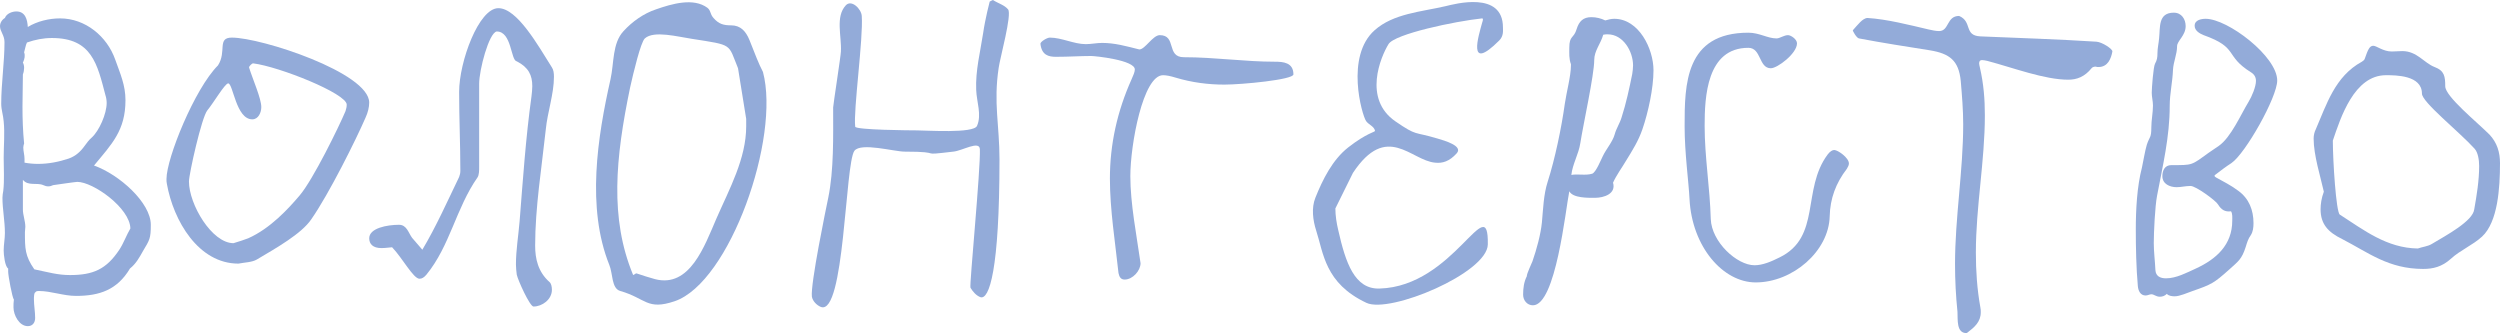
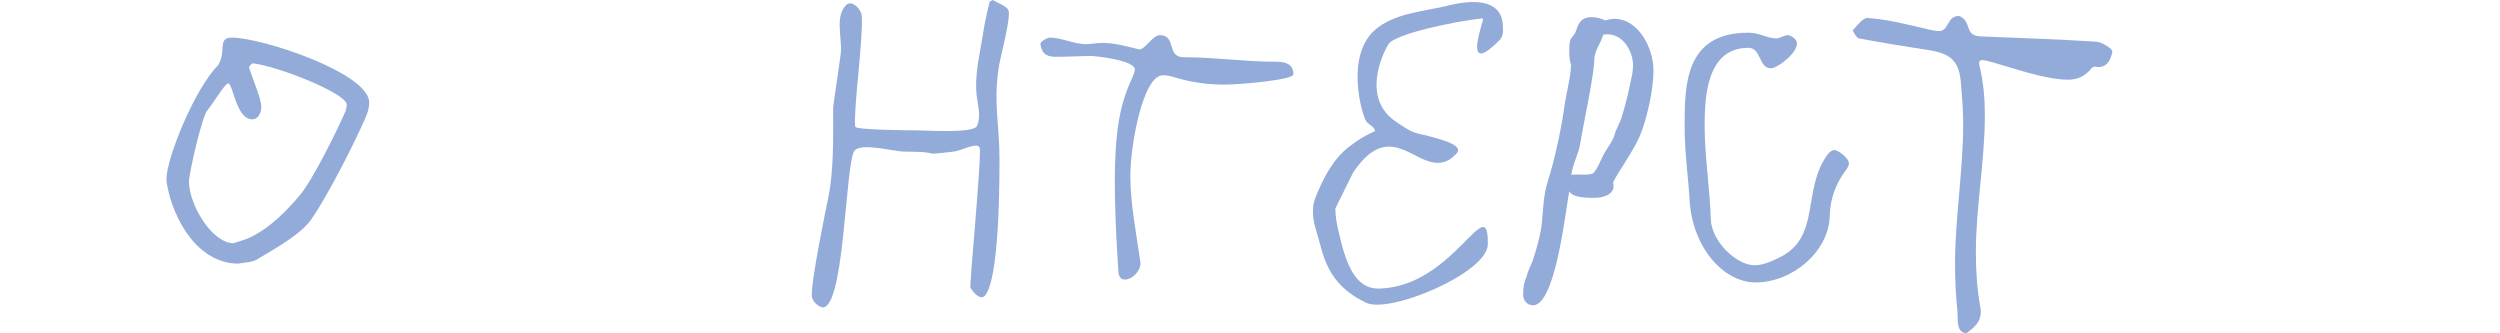
<svg xmlns="http://www.w3.org/2000/svg" viewBox="0 0 836.547 111.461" fill="none">
-   <path d="M11.761 106.4C11.761 107.904 10.941 109.135 9.3 109.135C6.428 109.135 4.513 105.443 4.513 102.844C4.513 102.024 4.513 101.066 4.65 100.246C4.103 99.699 2.735 92.177 2.735 90.946V89.852C1.641 89.168 1.231 85.202 1.231 83.834C1.231 81.92 1.641 79.868 1.641 77.954C1.641 73.988 0.821 70.021 0.821 66.192C0.821 65.372 0.957 64.688 1.094 63.867C1.504 60.312 1.231 56.482 1.231 52.79C1.231 48.824 1.641 44.584 1.231 40.618C1.094 38.567 0.41 36.789 0.41 34.737C0.41 27.899 1.504 20.924 1.504 14.086C1.504 11.761 0 10.531 0 8.753C0 7.659 0.684 6.565 1.641 6.017C2.188 4.513 4.103 3.829 5.47 3.829C8.479 3.829 9.163 6.565 9.3 9.026C12.445 7.112 16.411 6.154 20.104 6.154C28.583 6.154 35.831 12.172 38.567 19.967C40.208 24.617 41.986 28.446 41.986 33.506C41.986 43.627 37.472 48.14 31.455 55.388C39.934 58.397 50.465 67.834 50.465 75.218C50.465 79.868 50.055 80.279 47.866 83.971C46.635 86.159 45.541 88.211 43.49 89.852C39.25 96.963 33.37 99.015 25.438 99.015C21.198 99.015 17.095 97.374 12.992 97.374C12.719 97.374 12.035 97.374 11.898 97.784C11.351 97.784 11.351 99.699 11.351 100.109C11.351 102.16 11.761 104.349 11.761 106.4ZM8.206 53.2V54.431C9.71 54.704 11.214 54.841 12.719 54.841C16.275 54.841 19.694 54.157 22.976 53.063C25.301 52.243 26.942 50.738 28.31 48.824C28.993 47.866 29.814 46.772 30.635 46.089C33.233 43.764 35.695 38.02 35.695 34.464C35.695 33.643 35.558 32.686 35.284 31.865C32.549 21.471 30.771 12.719 17.369 12.719C14.497 12.719 11.761 13.266 9.026 14.223C8.616 14.907 8.342 16.685 8.069 17.505C8.479 18.599 8.206 19.694 7.795 20.651L7.659 20.924C7.932 21.471 8.069 22.019 8.069 22.702C8.069 23.386 7.932 24.207 7.659 24.891C7.659 28.446 7.522 32.139 7.522 35.695C7.522 39.797 7.659 43.9 8.069 48.003C7.932 48.413 7.795 48.96 7.795 49.371C7.795 50.601 8.206 51.832 8.206 53.2ZM23.386 92.04C31.181 92.04 35.558 90.125 39.934 83.561C41.439 81.236 42.259 78.774 43.627 76.449C43.49 69.611 31.181 60.859 25.848 60.859C25.301 60.859 17.779 61.953 17.779 61.953C17.232 62.226 16.685 62.363 16.138 62.363C15.591 62.363 15.044 62.226 14.497 61.953C12.308 60.995 9.437 62.363 7.659 60.175V70.158C7.659 71.936 8.479 73.988 8.479 75.902C8.479 76.449 8.342 77.133 8.342 77.68C8.342 83.151 8.342 85.612 11.488 90.125C16.138 91.083 19.283 92.04 23.386 92.04Z" fill="#93ABD9" />
  <path d="M79.778 88.211C66.375 88.211 58.033 73.851 55.844 61.542C55.708 60.995 55.708 60.448 55.708 59.901C55.708 52.926 65.144 29.677 72.94 21.882C75.948 17.232 72.529 12.582 77.589 12.582C87.436 12.582 123.541 24.343 123.541 34.327C123.541 35.831 123.131 37.609 122.31 39.387C119.165 46.635 110.139 64.825 104.121 73.441C100.839 78.227 92.633 82.877 85.932 86.843C84.291 87.8 81.829 87.8 79.778 88.211ZM78.137 81.373C79.914 80.826 81.692 80.279 83.06 79.732C90.445 76.449 96.462 69.885 100.292 65.372C104.805 60.038 113.421 42.396 115.609 37.199C115.882 36.378 116.019 35.695 116.019 35.011C116.019 31.318 93.454 22.292 84.701 21.198C84.291 21.198 83.333 22.155 83.333 22.566C84.564 26.532 87.436 32.959 87.436 35.831C87.436 37.609 86.479 39.934 84.427 39.934C78.957 39.934 78 27.899 76.358 27.899C75.264 27.899 71.435 34.464 69.384 36.926C67.469 39.25 63.229 58.26 63.229 60.722C63.229 68.38 70.888 81.373 78.137 81.373Z" fill="#93ABD9" />
-   <path d="M178.524 102.571C177.293 102.571 173.327 93.818 172.917 91.903C172.78 90.809 172.644 89.578 172.644 88.484C172.644 83.698 173.464 78.911 173.875 73.988C174.969 60.175 175.926 46.089 177.841 32.276C177.977 31.045 178.114 29.951 178.114 28.856C178.114 25.164 176.883 22.566 172.917 20.514C170.866 20.241 171.276 10.531 166.216 10.531C163.617 10.941 160.335 23.386 160.335 28.036V55.798C160.335 57.029 160.335 58.534 159.788 59.354C152.54 69.748 150.625 82.193 142.693 91.903C141.872 92.861 141.188 93.271 140.368 93.271C138.317 93.271 134.624 86.296 131.205 82.74C130.658 82.74 129.154 83.014 127.649 83.014C124.777 83.014 123.547 81.646 123.547 79.732C123.547 76.313 129.564 75.218 133.53 75.218C136.128 75.218 136.676 77.954 137.906 79.595C139 80.963 140.231 82.193 141.325 83.561C145.975 75.766 149.668 67.423 153.634 59.217C153.907 58.534 154.044 57.85 154.044 57.166C154.044 48.413 153.634 39.524 153.634 30.771C153.634 20.651 160.198 2.735 166.763 2.735C173.054 2.735 180.029 15.18 184.679 22.566C185.226 23.386 185.362 24.48 185.362 25.711C185.362 31.455 183.174 37.609 182.627 43.353C181.259 56.072 179.071 69.475 179.071 82.193C179.071 86.57 180.029 90.946 183.858 94.365C184.405 94.775 184.679 95.869 184.679 96.963C184.679 100.246 181.396 102.571 178.524 102.571Z" fill="#93ABD9" />
-   <path d="M225.758 100.793C216.458 103.938 216.185 99.836 207.569 97.374C204.56 96.553 205.107 91.493 203.876 88.621C196.218 69.475 199.91 45.952 204.287 26.532C205.518 21.061 204.834 14.497 208.663 10.394C211.535 7.248 215.364 4.513 219.467 3.146C224.938 1.231 232.049 -0.821 236.699 2.598C237.93 3.556 237.52 4.65 238.751 6.017C240.528 8.069 242.169 8.479 244.631 8.479C247.777 8.479 249.554 10.394 250.787 13.403C252.701 18.189 253.793 21.198 255.298 24.07C261.179 46.089 244.221 94.502 225.758 100.793ZM219.194 93.408C230.818 96.417 235.742 82.33 239.708 73.167C244.084 63.184 249.691 53.063 249.691 42.259V39.797L246.956 22.839C243.537 14.497 245.452 15.18 231.502 12.992C226.852 12.308 218.783 10.12 215.775 12.856C214.407 14.086 211.945 24.343 210.851 29.267C205.928 52.926 204.013 73.03 211.809 91.903C211.945 92.314 212.629 91.356 213.039 91.493C215.091 92.177 217.142 92.861 219.194 93.408Z" fill="#93ABD9" />
  <path d="M274.683 102.708C273.316 102.16 271.949 100.793 271.674 99.288C271.127 95.186 276.46 69.475 277.145 66.192C279.06 56.892 278.787 45.541 278.787 35.968C278.787 35.147 281.384 18.463 281.384 17.232C281.659 12.035 279.47 5.607 283.026 1.778C284.941 -0.274 288.223 3.009 288.36 5.334C288.907 12.992 285.488 37.062 286.171 42.396C286.308 43.49 304.771 43.627 306.823 43.627C309.967 43.627 325.831 44.721 326.926 42.122C328.568 38.43 326.788 34.053 326.653 30.087C326.378 23.66 328.02 17.369 328.978 11.078C329.66 6.291 331.165 0.547 331.165 0.547C331.44 0.41 331.849 0.137 332.259 0C333.901 1.094 336.088 1.641 337.321 3.146C338.688 4.787 334.584 19.557 334.174 22.702C332.397 34.464 334.449 41.849 334.449 53.337C334.449 90.262 331.03 100.519 328.02 99.425C326.653 98.878 325.558 97.647 324.739 96.28C324.329 95.596 328.158 56.482 327.883 49.918C327.745 46.909 322.002 50.465 318.995 50.738C306.276 52.243 316.806 50.738 302.719 50.738C299.162 50.738 288.085 47.593 285.898 50.465C282.751 54.841 282.616 105.716 274.683 102.708Z" fill="#93ABD9" />
-   <path d="M376.319 93.545C375.089 93.545 374.542 92.724 374.267 91.356C373.174 81.099 371.395 70.158 371.395 59.764C371.395 48.277 373.857 37.199 378.643 26.532C379.19 25.301 379.738 24.07 379.738 23.249C379.738 20.104 366.474 18.736 365.104 18.736C361.55 18.736 357.583 19.01 353.344 19.01C350.882 19.01 348.555 18.463 348.145 14.633C348.145 13.95 350.335 12.582 351.292 12.582C355.259 12.582 359.36 14.77 363.327 14.77C365.104 14.77 367.018 14.36 368.798 14.36C373.037 14.36 376.866 15.454 381.242 16.548C383.157 16.548 385.756 11.761 388.081 11.761C393.824 11.761 390.133 19.147 396.149 19.147C406.406 19.147 416.526 20.651 426.646 20.651C429.383 20.651 432.802 20.924 432.802 24.891C432.802 26.668 415.569 28.31 409.688 28.31C404.354 28.31 398.886 27.626 393.414 25.985C391.637 25.438 390.268 25.164 389.176 25.164C382.472 25.164 378.233 48.413 378.233 58.944C378.233 68.107 380.285 78.501 381.652 88.074C381.652 90.536 379.055 93.545 376.319 93.545Z" fill="#93ABD9" />
+   <path d="M376.319 93.545C375.089 93.545 374.542 92.724 374.267 91.356C371.395 48.277 373.857 37.199 378.643 26.532C379.19 25.301 379.738 24.07 379.738 23.249C379.738 20.104 366.474 18.736 365.104 18.736C361.55 18.736 357.583 19.01 353.344 19.01C350.882 19.01 348.555 18.463 348.145 14.633C348.145 13.95 350.335 12.582 351.292 12.582C355.259 12.582 359.36 14.77 363.327 14.77C365.104 14.77 367.018 14.36 368.798 14.36C373.037 14.36 376.866 15.454 381.242 16.548C383.157 16.548 385.756 11.761 388.081 11.761C393.824 11.761 390.133 19.147 396.149 19.147C406.406 19.147 416.526 20.651 426.646 20.651C429.383 20.651 432.802 20.924 432.802 24.891C432.802 26.668 415.569 28.31 409.688 28.31C404.354 28.31 398.886 27.626 393.414 25.985C391.637 25.438 390.268 25.164 389.176 25.164C382.472 25.164 378.233 48.413 378.233 58.944C378.233 68.107 380.285 78.501 381.652 88.074C381.652 90.536 379.055 93.545 376.319 93.545Z" fill="#93ABD9" />
  <path d="M457.234 101.34C443.285 94.775 442.875 84.655 440.413 77.133C439.318 73.714 438.771 69.611 440.141 66.192C442.6 60.038 445.884 53.474 451.08 49.371C457.371 44.447 460.243 44.174 460.106 43.764C459.833 42.259 457.919 41.712 457.099 40.481C455.729 38.43 450.123 18.873 459.971 10.12C466.262 4.513 475.56 3.966 483.765 2.051C486.639 1.368 502.913 -3.146 502.913 9.163C502.913 10.257 503.185 12.035 501.681 13.539C490.741 24.48 494.845 11.761 495.937 7.659C496.075 7.248 496.484 6.154 495.937 6.154C486.912 7.112 466.672 11.351 464.62 14.77C462.02 19.01 456.004 33.096 466.944 40.618C474.33 45.678 472.825 43.9 481.031 46.362C483.355 47.046 489.646 48.824 487.459 51.285C484.997 54.021 482.673 54.704 480.211 54.431C472.14 53.747 464.072 40.755 452.723 57.85L446.842 69.748C446.842 72.21 447.251 74.671 447.799 76.996C450.261 87.937 453.267 96.827 461.61 96.553C486.639 95.869 498.127 62.91 497.852 81.783C497.717 91.356 465.03 105.032 457.234 101.34Z" fill="#93ABD9" />
  <path d="M525.117 64.004C523.885 70.021 520.604 102.16 512.945 102.16C511.031 102.16 509.664 100.519 509.664 98.605C509.664 96.417 509.936 94.365 510.893 92.45C510.893 91.493 512.398 88.484 512.808 87.39C514.175 83.424 515.545 78.501 515.955 74.398C516.365 70.021 516.502 65.098 517.869 60.859C520.331 53.2 522.518 42.669 523.613 34.737C524.16 30.908 525.665 25.438 525.665 21.882V21.471C524.98 19.694 525.117 17.779 525.117 16.001C525.117 11.761 526.622 12.992 527.579 9.71C528.399 7.112 529.766 5.744 532.503 5.744C534.143 5.744 535.785 6.154 537.152 6.838C538.109 6.565 539.067 6.291 540.161 6.291C548.367 6.291 553.291 16.275 553.291 23.523C553.291 29.54 551.511 37.609 549.597 43.217C548.229 47.183 546.315 50.191 544.128 53.747C542.758 56.072 540.844 58.671 539.751 61.132C540.844 64.825 536.742 66.192 533.733 66.192C531.408 66.192 526.347 66.329 525.117 64.004ZM525.8 58.534C527.989 58.123 530.589 58.807 532.776 58.123C534.005 57.713 535.647 53.61 536.332 52.243C537.425 49.918 539.614 47.456 540.296 44.994C540.844 42.943 542.076 41.165 542.623 39.25C544.128 34.601 545.22 29.54 546.177 24.754C546.315 23.796 546.452 22.839 546.452 21.882C546.452 17.232 543.171 11.488 537.972 11.488C537.425 11.488 537.015 11.488 536.467 11.625C535.647 14.633 533.46 16.958 533.46 20.104C533.46 25.027 529.766 41.712 528.809 47.866C528.262 51.559 526.212 54.841 525.8 58.534Z" fill="#93ABD9" />
  <path d="M587.5 94.502C576.558 94.502 566.165 82.604 565.345 66.603C565.07 60.859 563.703 51.285 563.703 42.259C563.703 28.31 563.841 10.941 585.038 10.941C588.73 10.941 591.466 12.856 594.473 12.856C595.568 12.856 596.935 11.761 598.302 11.761C599.262 11.761 601.311 13.129 601.311 14.497C601.311 17.916 594.748 22.839 592.559 22.839C588.457 22.839 589.414 16.001 585.038 16.001C571.089 16.001 570.404 32.412 570.404 42.122C570.404 52.516 572.181 62.91 572.456 73.304C572.728 80.963 581.209 88.758 587.09 88.758C589.824 88.758 592.696 87.527 595.43 86.159C609.517 79.321 602.816 63.457 611.569 51.696C612.389 50.601 613.211 50.191 613.758 50.191C614.988 50.191 618.68 52.79 618.68 54.704C618.68 55.251 618.407 55.798 617.997 56.482C614.303 61.269 612.389 66.466 612.254 72.346C611.979 84.108 599.807 94.502 587.5 94.502Z" fill="#93ABD9" />
  <path d="M658.018 111.46C654.599 111.46 655.146 106.947 655.008 104.349C654.461 99.015 654.189 93.681 654.189 88.348C654.189 72.757 656.923 57.166 656.923 41.575C656.923 36.789 656.513 31.865 656.103 27.079C655.418 20.241 652.412 17.916 645.708 16.822C637.915 15.591 629.982 14.36 622.049 12.856C621.229 12.719 619.862 10.257 619.999 10.12C621.502 8.479 623.281 6.017 624.921 6.017C631.487 6.428 638.872 8.342 645.298 9.847C646.531 10.12 647.76 10.394 648.855 10.394C652.274 10.394 651.317 5.334 655.556 5.334C660.07 7.248 657.06 11.898 662.667 12.172C675.661 12.719 688.653 13.129 701.507 13.95C703.422 14.086 706.978 16.411 706.841 17.232C706.431 19.557 705.336 22.429 702.192 22.429C701.917 22.429 701.645 22.429 701.235 22.292C700.825 22.292 700.14 22.429 699.868 22.839C697.541 25.711 694.944 26.668 692.072 26.668C684.139 26.668 673.746 22.702 664.994 20.377C664.309 20.241 663.761 20.104 663.214 20.104C662.667 20.104 662.257 20.377 662.257 21.198C662.257 21.608 662.394 22.019 662.532 22.702C663.761 28.036 664.171 33.233 664.171 38.567C664.171 53.884 661.164 69.201 661.164 84.518C661.164 90.672 661.574 96.827 662.667 102.844C662.804 103.391 662.804 103.938 662.804 104.485C662.804 107.768 660.617 109.545 658.29 111.323C658.155 111.323 658.155 111.46 658.018 111.46Z" fill="#93ABD9" />
-   <path d="M754.064 74.671C754.064 76.039 753.929 77.543 753.107 78.774C752.287 79.868 751.877 81.236 751.468 82.604C750.1 86.843 749.006 87.39 745.859 90.262C740.8 94.775 739.98 95.186 733.689 97.374C732.047 97.921 729.448 99.152 727.671 99.152C726.851 99.152 725.619 99.015 725.071 98.331C724.389 99.015 723.567 99.288 722.747 99.288C721.38 99.288 720.832 98.468 719.875 98.468C719.328 98.468 718.646 98.878 717.961 98.878C716.184 98.878 715.499 97.237 715.361 95.733C714.816 89.578 714.679 82.877 714.679 76.723C714.679 70.158 715.089 62.363 716.731 56.072C717.276 53.61 717.688 50.738 718.371 48.413C719.328 45.541 719.875 46.225 719.875 42.669C719.875 40.208 720.423 37.746 720.423 35.284C720.423 33.917 720.013 32.412 720.013 31.045C720.013 29.54 720.56 22.292 721.107 21.335C721.79 20.104 721.927 19.283 721.927 17.779C721.927 16.138 722.337 14.497 722.475 12.856C722.884 9.163 722.065 4.24 727.398 4.24C729.995 4.24 731.362 6.428 731.362 8.753C731.362 11.898 728.491 13.676 728.491 15.454C728.491 18.189 727.261 20.651 727.123 23.386C726.986 27.352 726.029 31.318 726.029 35.421C726.029 45.815 723.704 55.388 721.79 65.509C721.107 69.064 720.695 77.68 720.695 81.373C720.695 84.245 721.107 87.39 721.242 90.399C721.38 92.45 722.884 93.134 724.799 93.134C728.218 93.134 731.772 91.22 734.782 89.852C741.62 86.706 746.954 81.92 746.954 73.851C746.954 72.894 747.091 71.526 746.544 70.705C744.492 70.979 743.262 70.158 742.167 68.38C741.482 67.15 734.782 62.226 733.005 62.226C731.362 62.226 729.858 62.637 728.356 62.637C726.029 62.637 723.567 61.542 723.567 58.944C723.567 57.029 724.389 55.251 726.576 55.251C733.824 55.251 733.142 55.388 739.023 51.149C740.115 50.328 741.347 49.644 742.44 48.824C746.544 45.952 749.825 38.293 752.425 34.053C753.52 32.276 754.887 28.993 754.887 27.079C754.887 25.848 754.339 24.891 753.245 24.207C744.219 18.599 749.278 16.001 737.381 11.761C736.014 11.214 734.372 10.257 734.372 8.616C734.372 6.701 736.561 6.291 738.066 6.291C745.449 6.291 761.997 18.873 761.997 26.942C761.997 32.549 751.33 51.422 746.681 54.568C744.767 55.798 742.987 57.166 741.21 58.534C740.8 58.807 741.073 59.081 741.482 59.354C743.944 60.722 746.681 62.089 749.006 63.867C752.562 66.466 754.064 70.295 754.064 74.671Z" fill="#93ABD9" />
-   <path d="M810.836 89.989C799.211 89.989 792.51 84.518 783.757 80.005C778.971 77.68 776.509 74.945 776.509 70.021C776.509 68.38 776.781 66.329 777.601 64.141C776.509 59.217 774.185 51.969 774.185 46.362C774.185 45.268 774.457 44.174 774.867 43.353C778.561 34.874 781.295 25.574 790.321 20.651C790.73 20.377 791.143 20.104 791.278 19.694C792.373 16.548 792.92 15.317 794.15 15.317C795.244 15.317 797.434 17.232 800.306 17.232C801.535 17.232 802.768 17.095 803.86 17.095C808.784 17.095 811.108 21.061 814.665 22.429C817.946 23.66 818.221 25.574 818.221 28.856C818.221 32.276 828.751 40.755 832.99 44.994C835.59 47.73 836.547 51.012 836.547 54.568C836.547 62.773 835.862 74.261 830.528 79.185C827.384 82.057 823.28 83.698 820.136 86.57C817.127 89.305 814.117 89.989 810.836 89.989ZM809.059 83.151C810.561 82.604 812.34 82.467 813.707 81.646C818.494 78.774 827.519 73.988 827.931 70.021C828.751 65.372 829.571 60.448 829.571 55.525C829.571 53.474 829.161 51.012 828.066 49.781C822.87 44.037 810.426 34.19 810.426 31.318C810.426 25.164 801.673 25.164 798.391 25.164C787.724 25.164 783.21 39.387 780.61 47.046C780.61 53.747 781.705 70.979 782.935 71.8C791.005 76.996 798.664 83.014 809.059 83.151Z" fill="#93ABD9" />
</svg>